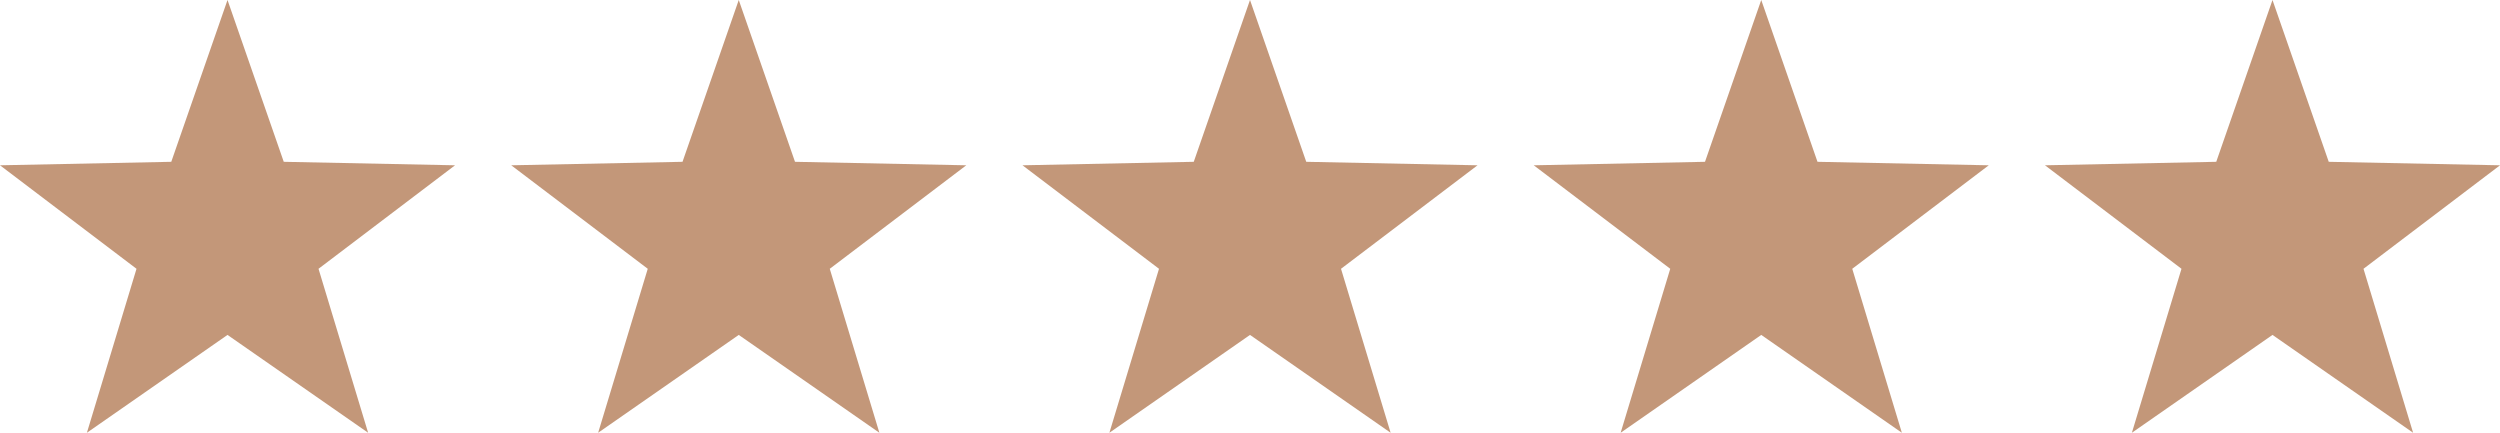
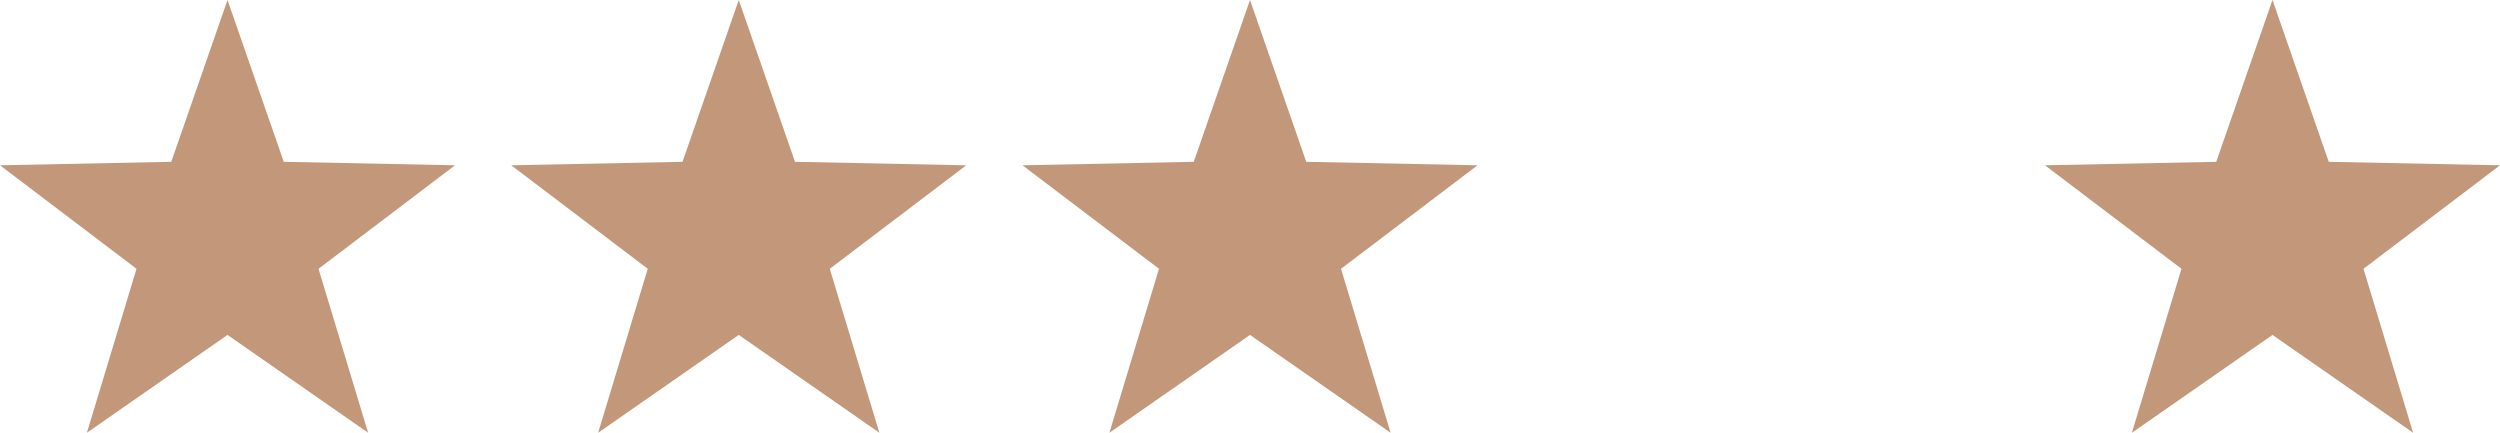
<svg xmlns="http://www.w3.org/2000/svg" viewBox="0 0 287.308 49.733">
  <title>5stars</title>
  <polygon points="26.146 38.489 9.987 49.733 15.688 30.89 0 18.996 19.683 18.595 26.146 0 32.61 18.595 52.293 18.996 36.605 30.89 42.306 49.733 26.146 38.489" style="fill:#c39779" />
  <polygon points="84.9 38.489 68.741 49.733 74.442 30.89 58.754 18.996 78.437 18.595 84.9 0 91.364 18.595 111.047 18.996 95.359 30.89 101.06 49.733 84.9 38.489" style="fill:#c39779" />
  <polygon points="143.654 38.489 127.495 49.733 133.196 30.89 117.508 18.996 137.19 18.595 143.654 0 150.118 18.595 169.801 18.996 154.113 30.89 159.814 49.733 143.654 38.489" style="fill:#c39779" />
-   <polygon points="202.408 38.489 186.249 49.733 191.95 30.89 176.262 18.996 195.944 18.595 202.408 0 208.872 18.595 228.554 18.996 212.867 30.89 218.567 49.733 202.408 38.489" style="fill:#c39779" />
  <polygon points="261.162 38.489 245.003 49.733 250.703 30.89 235.016 18.996 254.698 18.595 261.162 0 267.626 18.595 287.308 18.996 271.621 30.89 277.321 49.733 261.162 38.489" style="fill:#c39779" />
</svg>